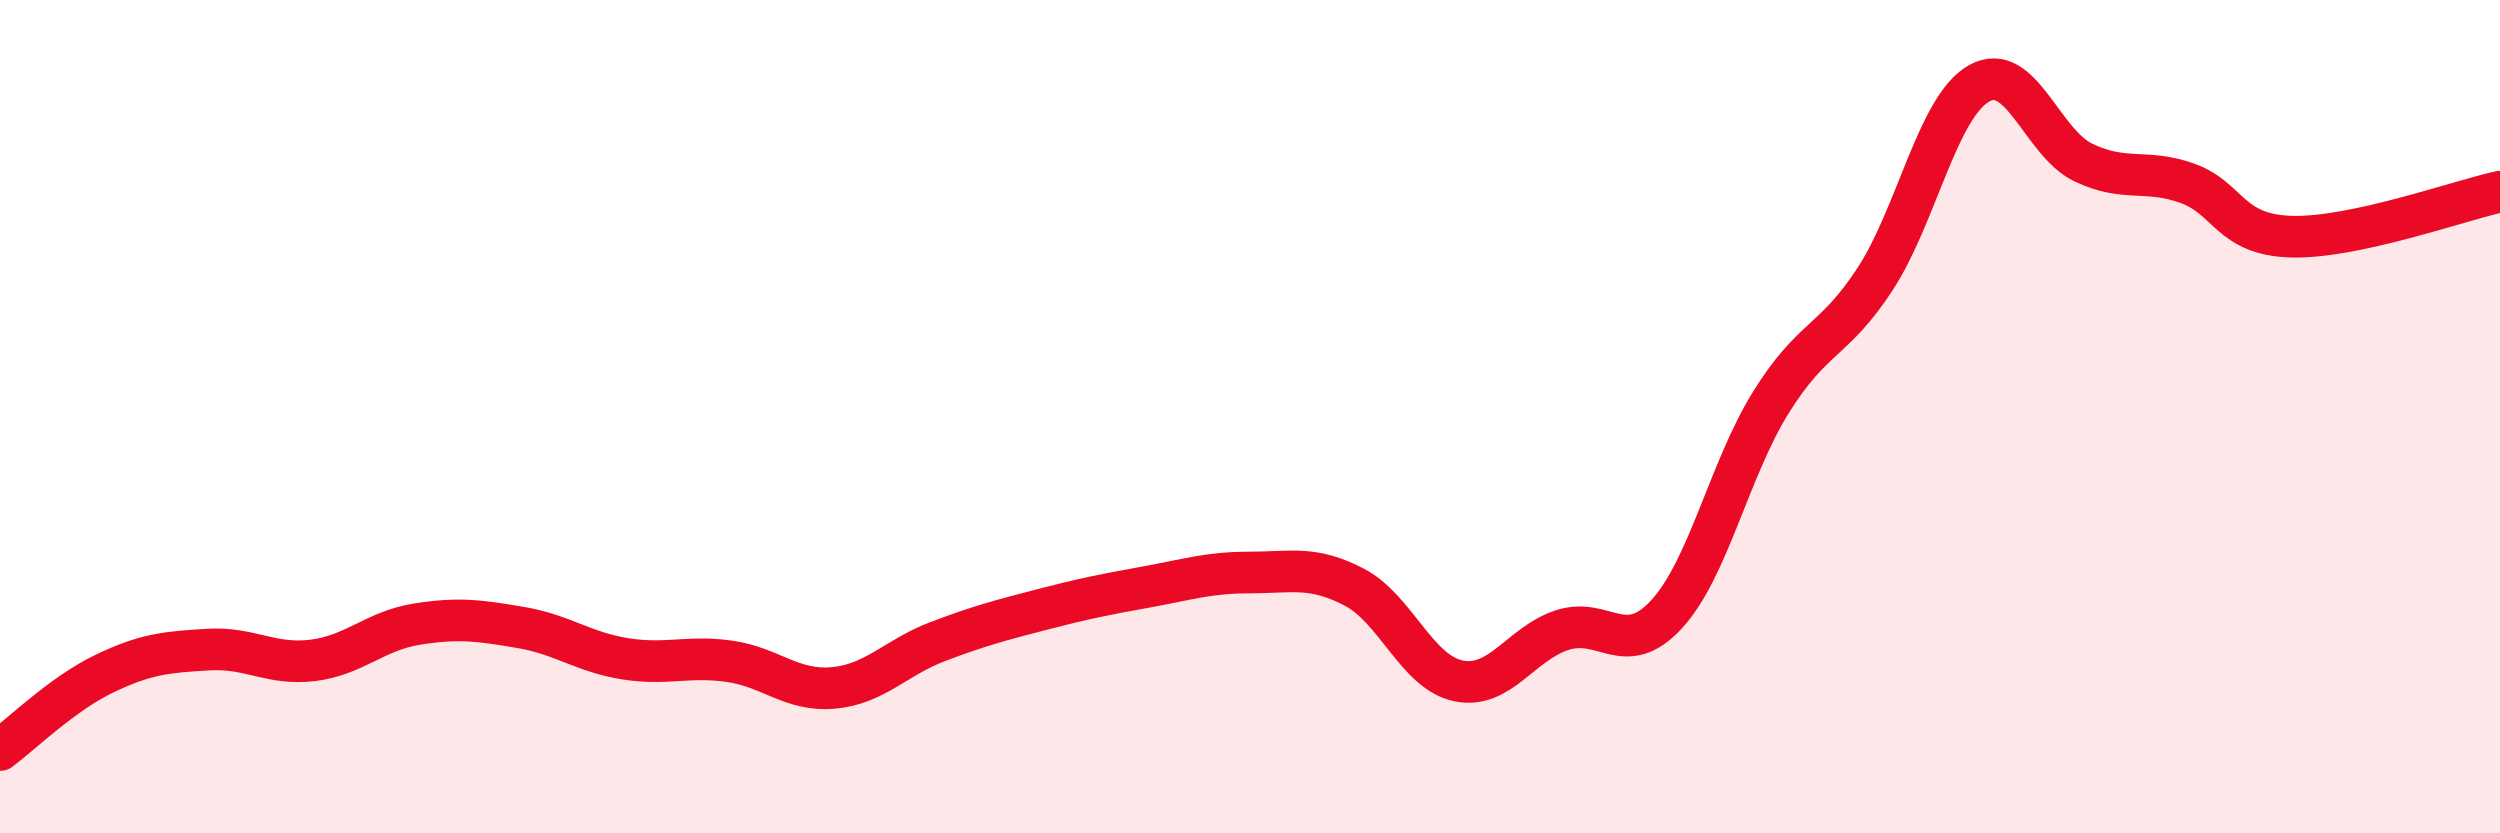
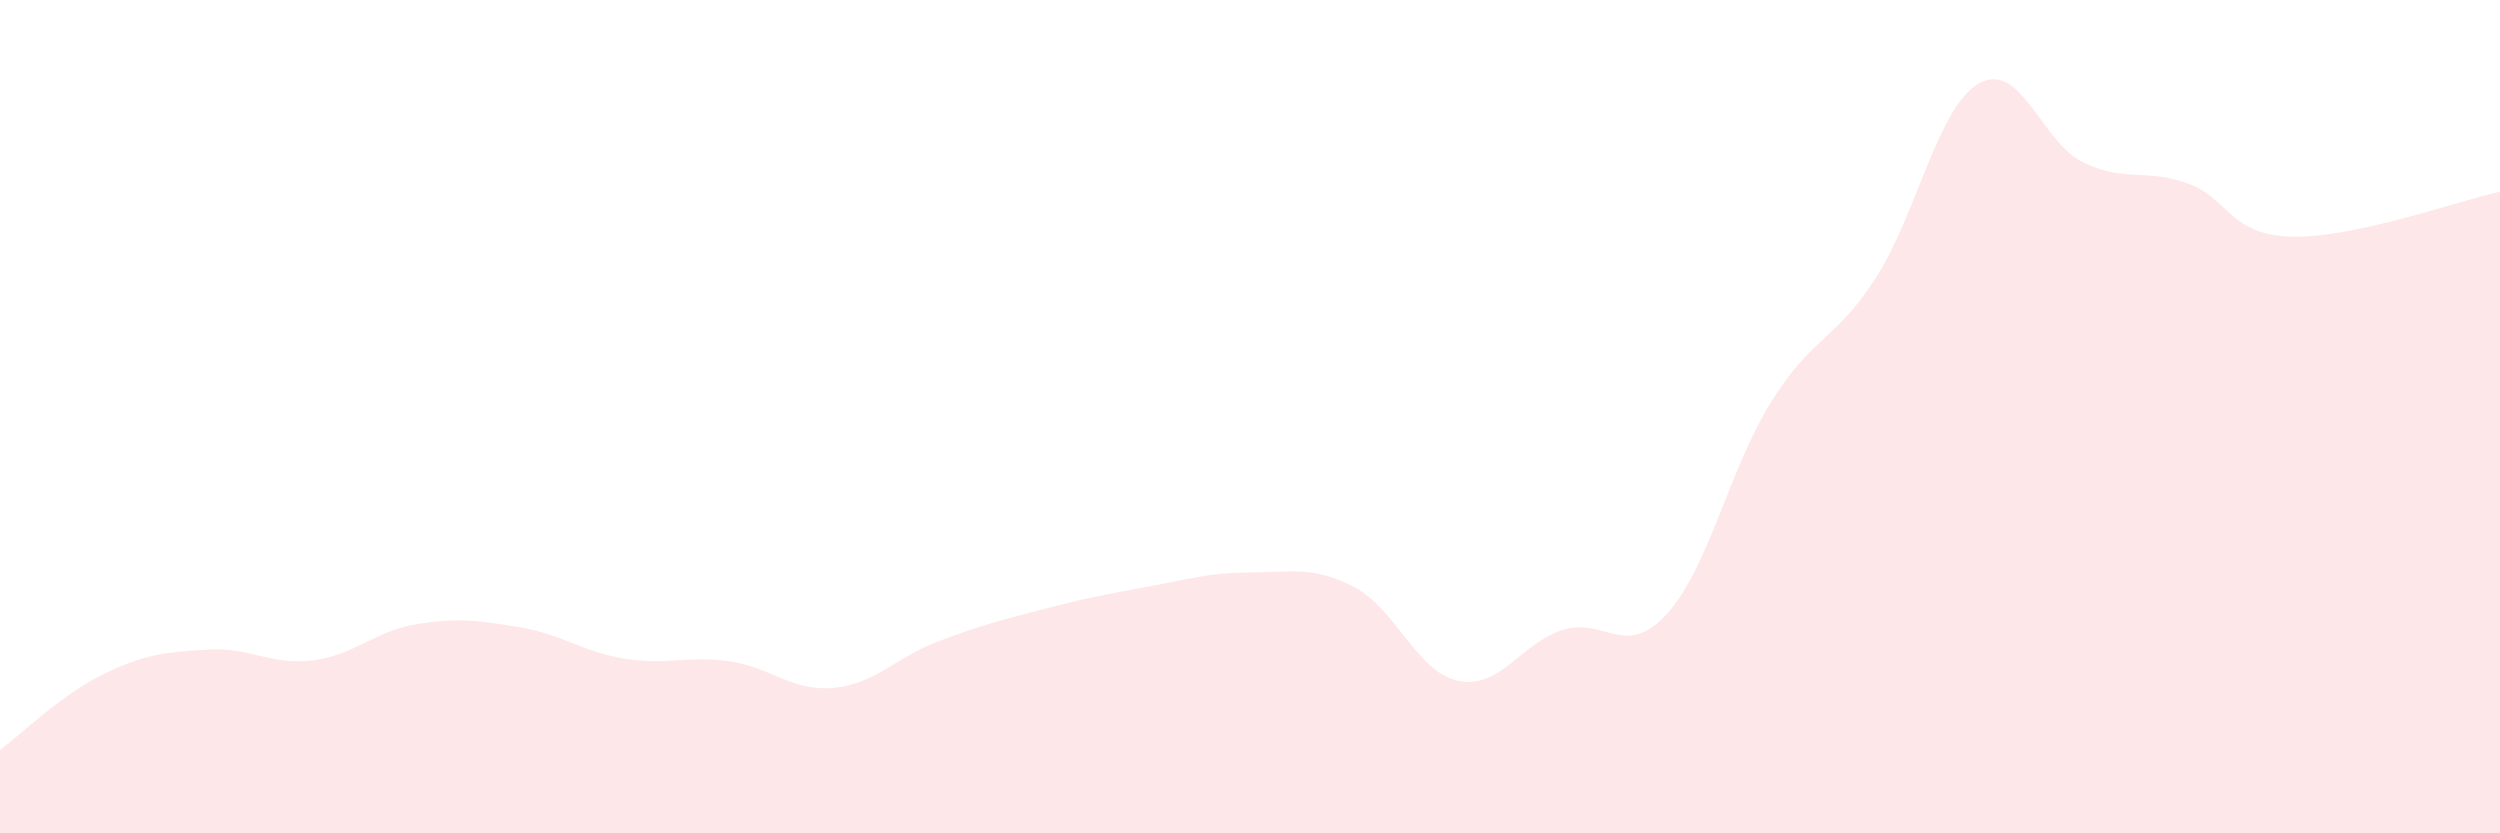
<svg xmlns="http://www.w3.org/2000/svg" width="60" height="20" viewBox="0 0 60 20">
  <path d="M 0,18 C 0.5,17.63 1.5,16.65 2.5,16.17 C 3.5,15.69 4,15.65 5,15.59 C 6,15.53 6.5,15.97 7.5,15.85 C 8.5,15.73 9,15.14 10,14.98 C 11,14.82 11.5,14.89 12.5,15.06 C 13.5,15.23 14,15.65 15,15.81 C 16,15.97 16.5,15.73 17.5,15.87 C 18.5,16.01 19,16.6 20,16.51 C 21,16.42 21.5,15.78 22.5,15.4 C 23.5,15.02 24,14.89 25,14.63 C 26,14.37 26.5,14.27 27.5,14.09 C 28.5,13.91 29,13.74 30,13.74 C 31,13.74 31.5,13.57 32.5,14.09 C 33.5,14.61 34,16.13 35,16.34 C 36,16.55 36.5,15.44 37.5,15.12 C 38.5,14.8 39,15.83 40,14.74 C 41,13.65 41.5,11.27 42.5,9.66 C 43.5,8.05 44,8.23 45,6.7 C 46,5.17 46.5,2.56 47.5,2 C 48.5,1.44 49,3.42 50,3.9 C 51,4.38 51.5,4.04 52.5,4.4 C 53.5,4.76 53.5,5.64 55,5.68 C 56.5,5.72 59,4.82 60,4.6L60 20L0 20Z" fill="#EB0A25" opacity="0.1" stroke-linecap="round" stroke-linejoin="round" />
-   <path d="M 0,18 C 0.5,17.63 1.5,16.65 2.5,16.17 C 3.5,15.69 4,15.65 5,15.59 C 6,15.53 6.5,15.97 7.5,15.85 C 8.5,15.73 9,15.14 10,14.98 C 11,14.82 11.5,14.89 12.5,15.06 C 13.5,15.23 14,15.65 15,15.81 C 16,15.97 16.5,15.73 17.5,15.87 C 18.5,16.01 19,16.6 20,16.51 C 21,16.42 21.5,15.78 22.5,15.4 C 23.5,15.02 24,14.89 25,14.63 C 26,14.37 26.5,14.27 27.5,14.09 C 28.5,13.91 29,13.74 30,13.74 C 31,13.74 31.5,13.57 32.5,14.09 C 33.5,14.61 34,16.13 35,16.34 C 36,16.55 36.5,15.44 37.5,15.12 C 38.5,14.8 39,15.83 40,14.74 C 41,13.65 41.5,11.27 42.5,9.66 C 43.5,8.05 44,8.23 45,6.7 C 46,5.17 46.5,2.56 47.5,2 C 48.5,1.44 49,3.42 50,3.9 C 51,4.38 51.5,4.04 52.5,4.4 C 53.5,4.76 53.5,5.64 55,5.68 C 56.5,5.72 59,4.82 60,4.6" stroke="#EB0A25" stroke-width="1" fill="none" stroke-linecap="round" stroke-linejoin="round" />
</svg>